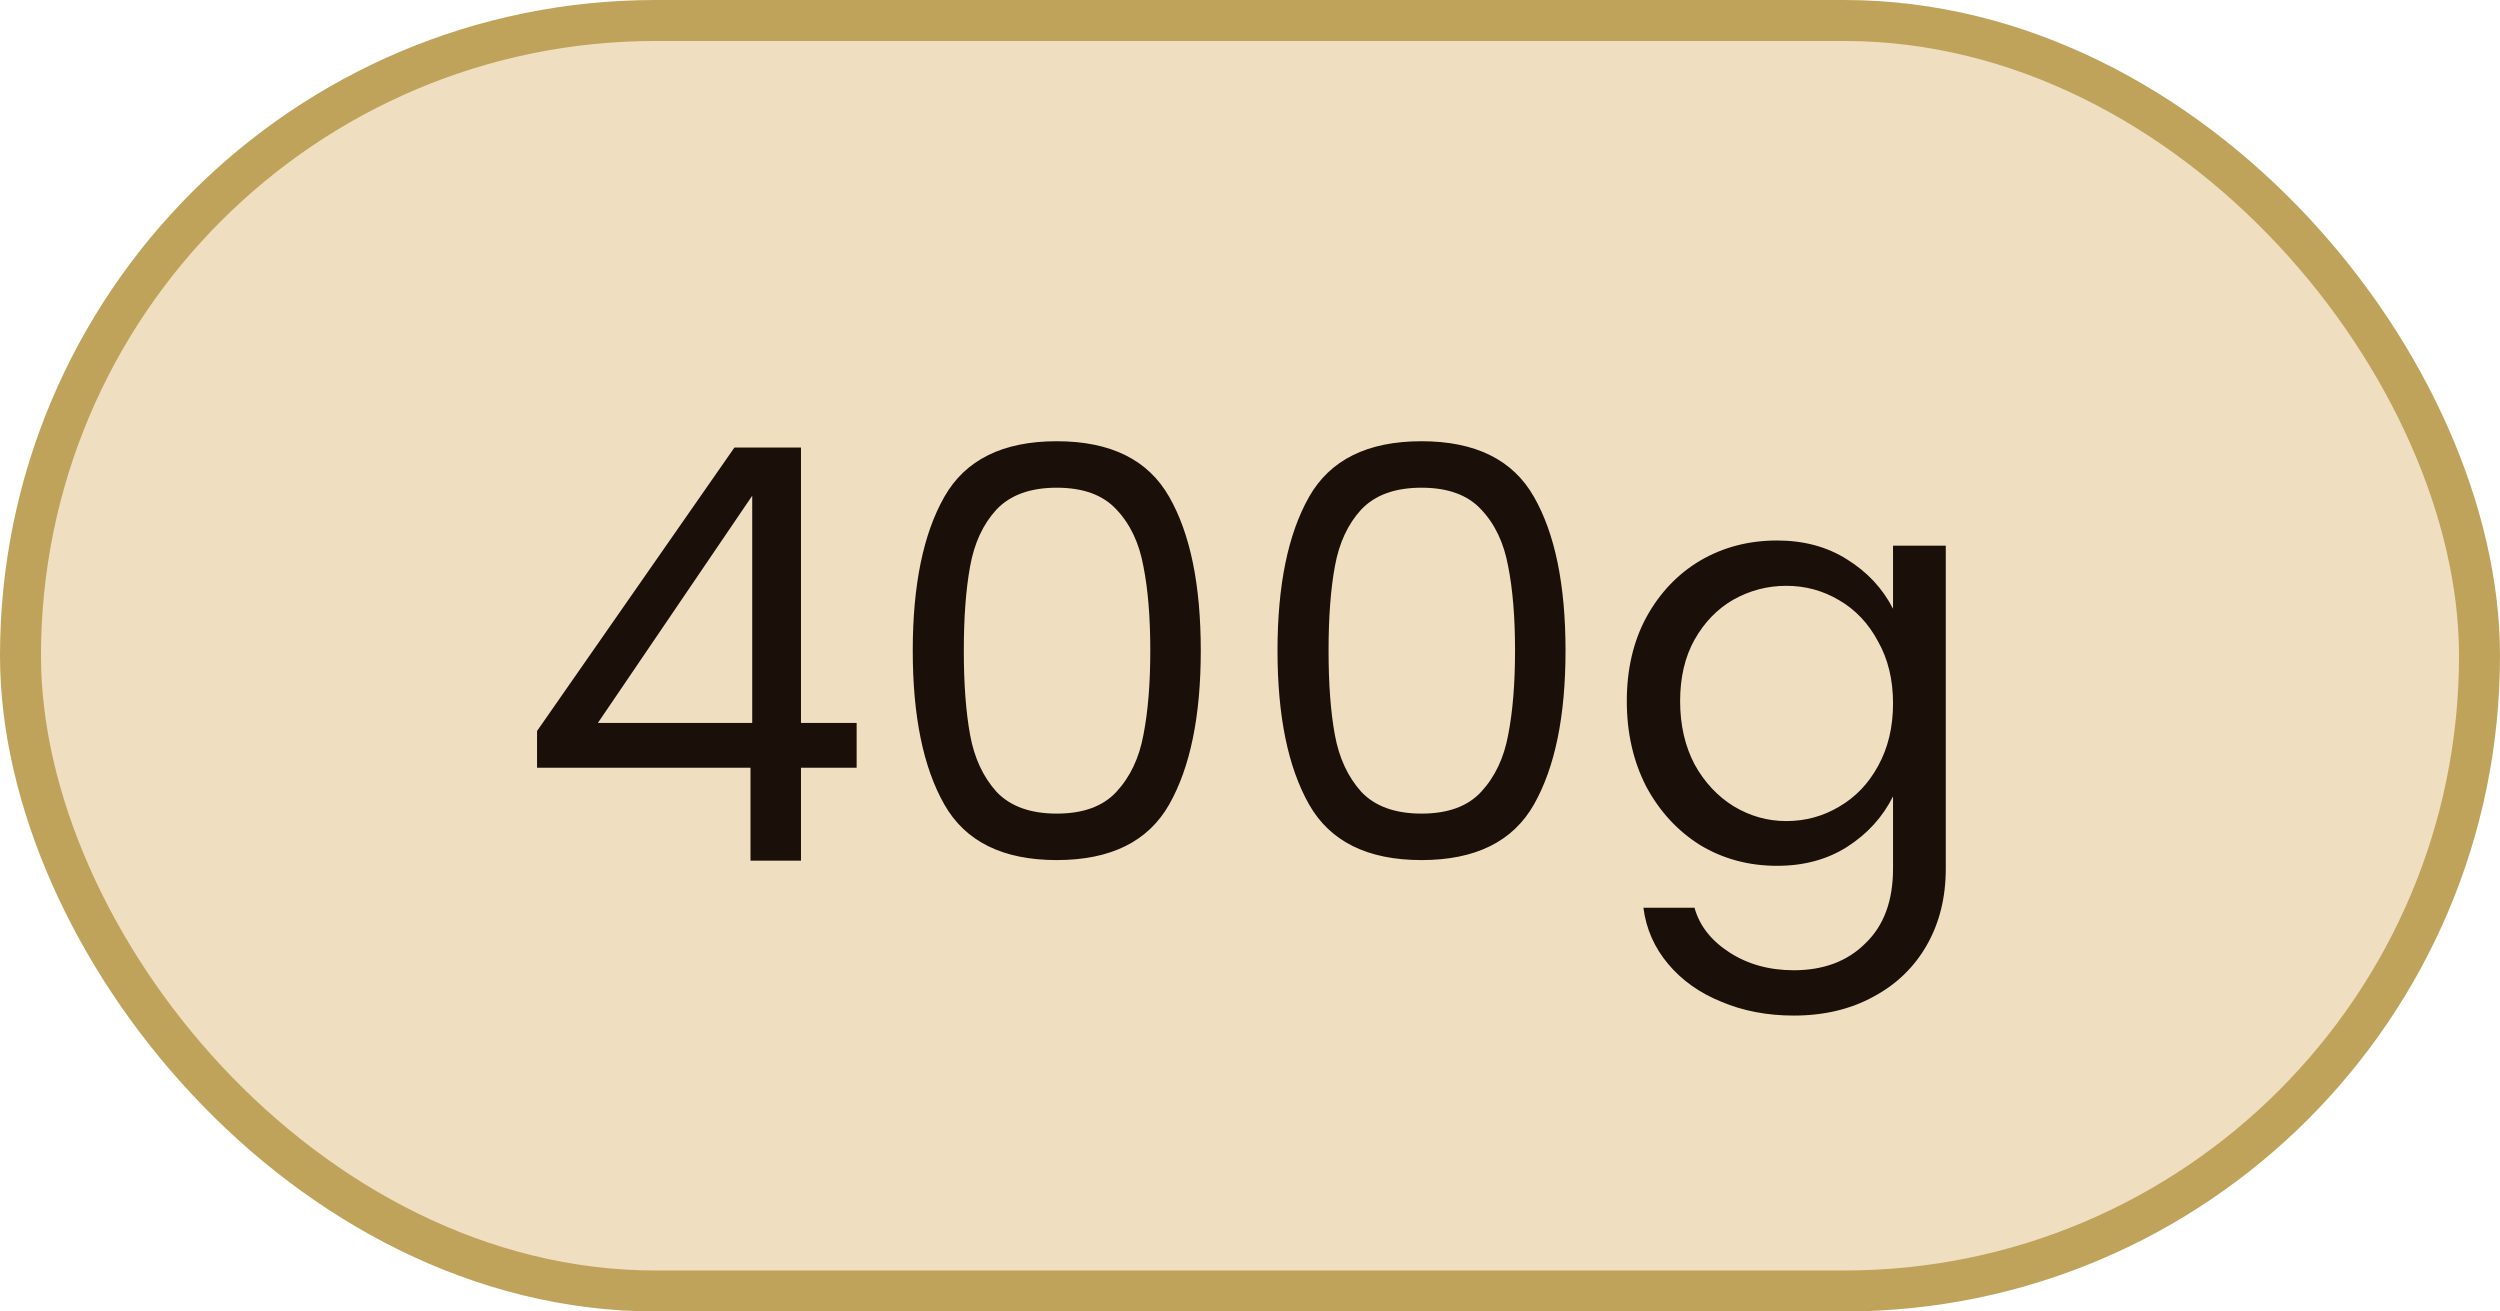
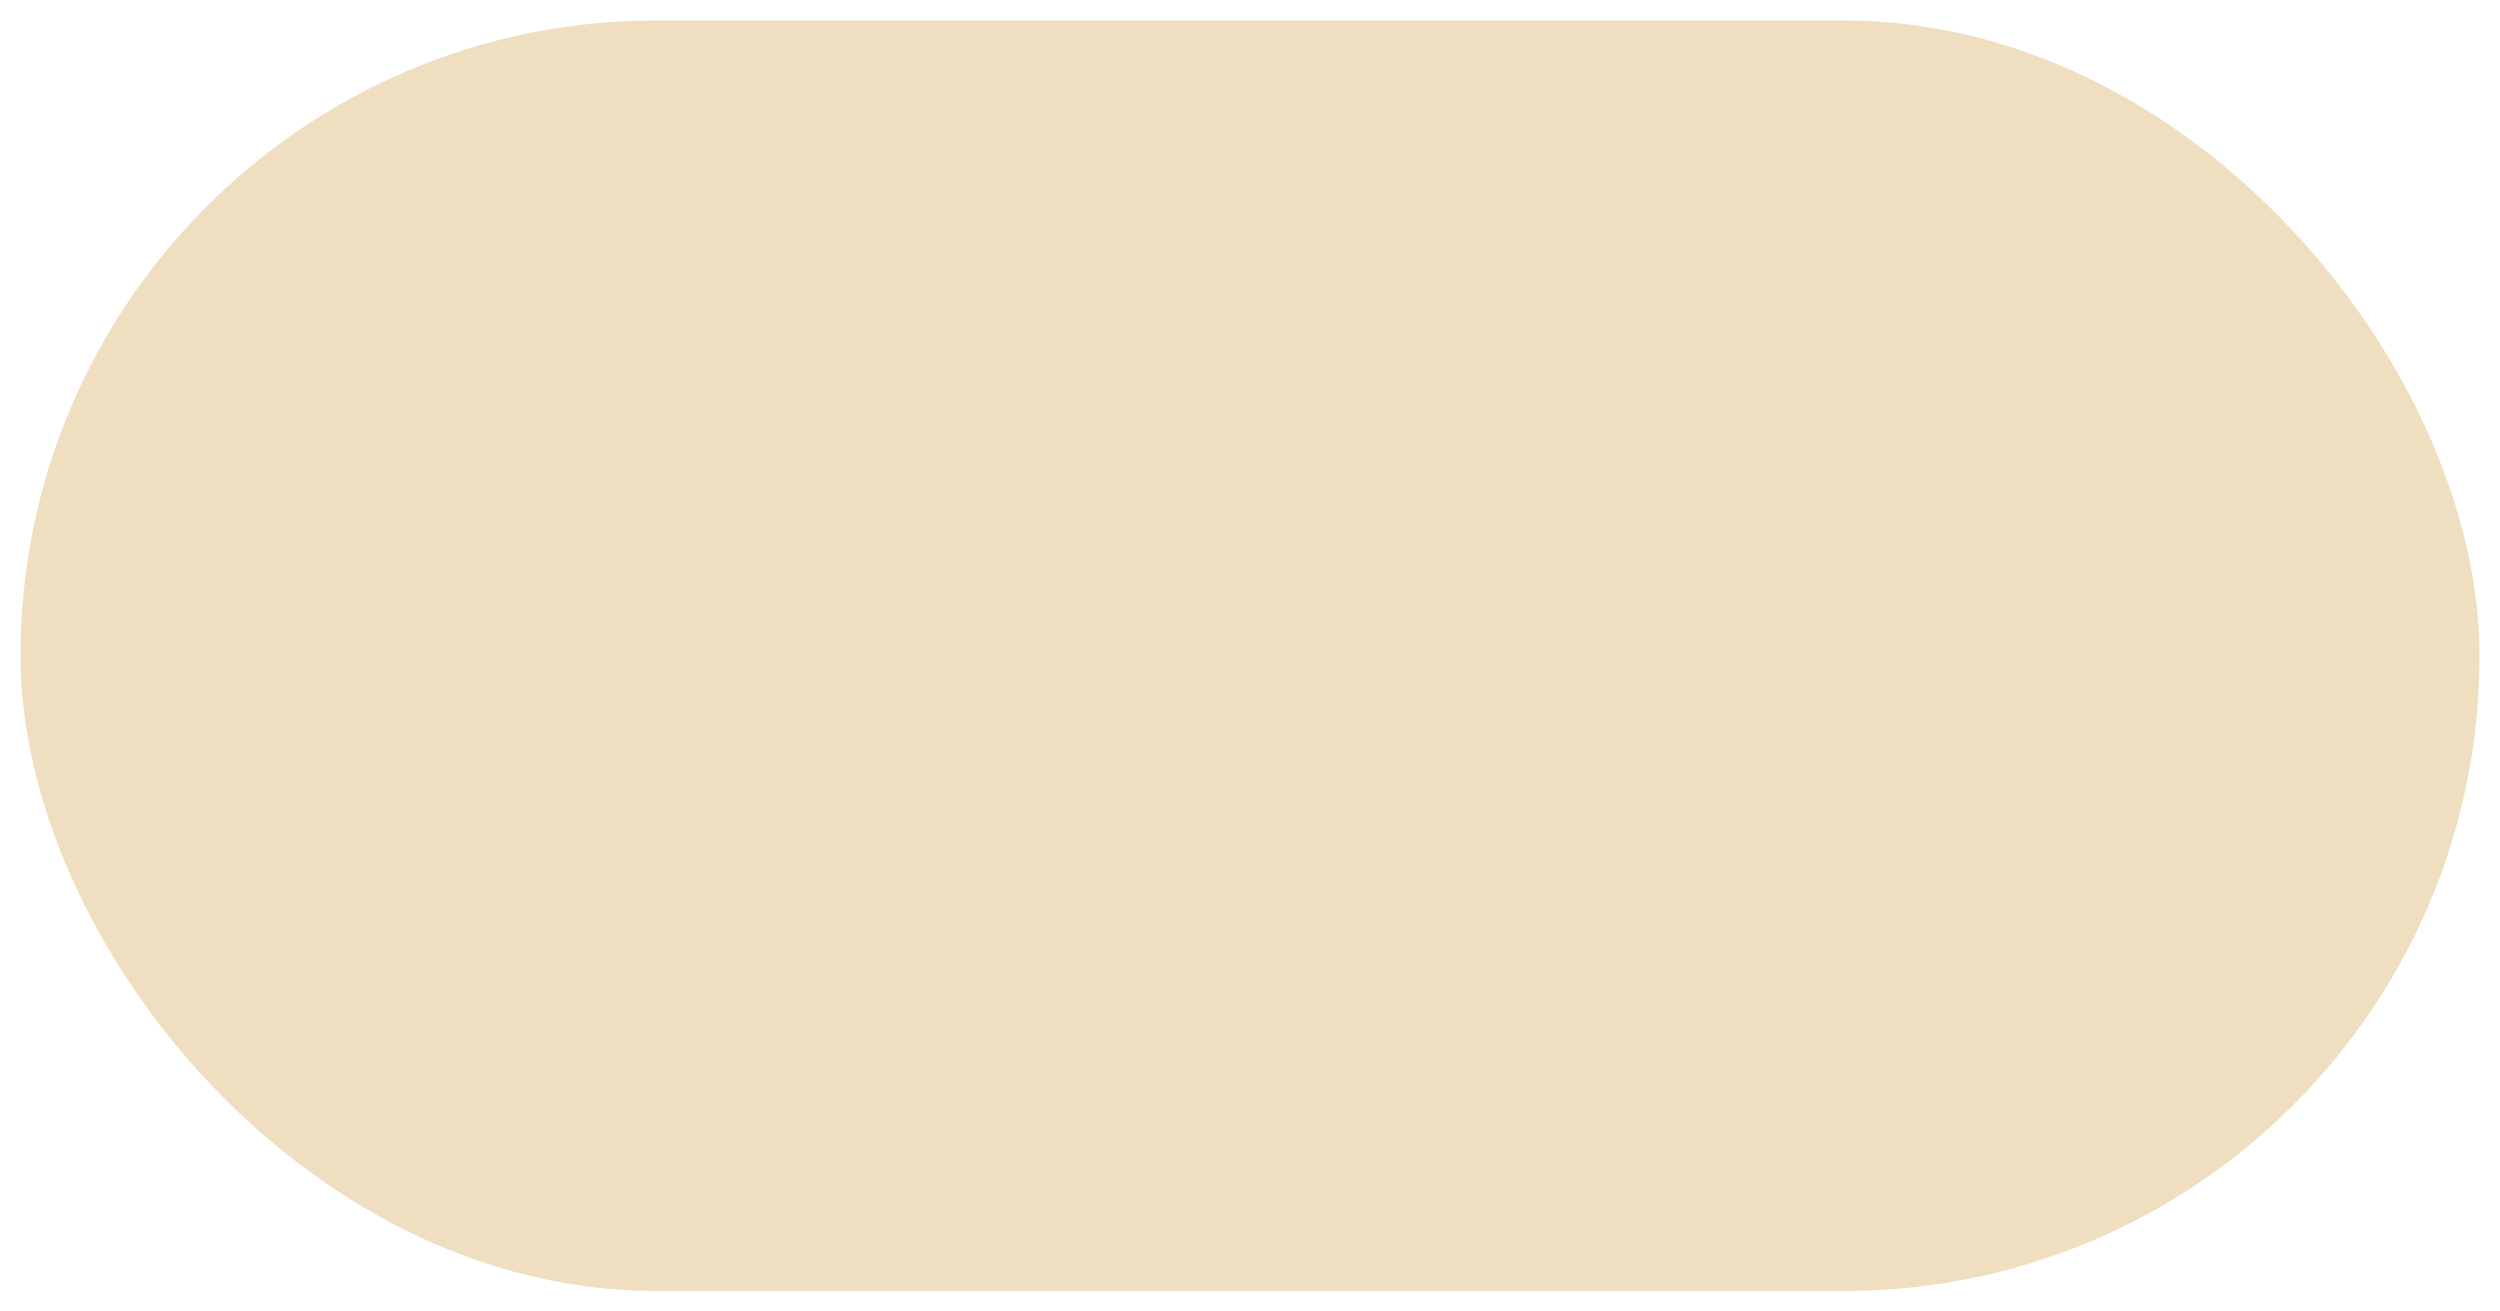
<svg xmlns="http://www.w3.org/2000/svg" width="61" height="32" viewBox="0 0 61 32" fill="none">
  <rect x="0.5" y="0.5" width="60" height="31" rx="15.5" fill="#C58C1E" fill-opacity="0.28" />
-   <path d="M13.104 18.732V17.836L17.92 10.92H19.544V17.64H20.902V18.732H19.544V21H18.312V18.732H13.104ZM18.354 12.096L14.588 17.64H18.354V12.096ZM23.041 19.628C22.527 18.723 22.271 17.472 22.271 15.876C22.271 14.28 22.527 13.029 23.041 12.124C23.554 11.219 24.469 10.766 25.785 10.766C27.101 10.766 28.015 11.219 28.529 12.124C29.042 13.02 29.299 14.271 29.299 15.876C29.299 17.472 29.042 18.723 28.529 19.628C28.015 20.533 27.101 20.986 25.785 20.986C24.469 20.986 23.554 20.533 23.041 19.628ZM27.899 17.934C28.011 17.365 28.067 16.679 28.067 15.876C28.067 15.064 28.011 14.378 27.899 13.818C27.796 13.249 27.577 12.787 27.241 12.432C26.914 12.077 26.429 11.9 25.785 11.9C25.141 11.9 24.651 12.077 24.315 12.432C23.988 12.787 23.773 13.249 23.671 13.818C23.568 14.378 23.517 15.064 23.517 15.876C23.517 16.688 23.568 17.374 23.671 17.934C23.773 18.494 23.988 18.956 24.315 19.32C24.651 19.675 25.141 19.852 25.785 19.852C26.429 19.852 26.914 19.675 27.241 19.32C27.577 18.956 27.796 18.494 27.899 17.934ZM31.941 19.628C31.428 18.723 31.171 17.472 31.171 15.876C31.171 14.28 31.428 13.029 31.941 12.124C32.454 11.219 33.369 10.766 34.685 10.766C36.001 10.766 36.916 11.219 37.429 12.124C37.942 13.02 38.199 14.271 38.199 15.876C38.199 17.472 37.942 18.723 37.429 19.628C36.916 20.533 36.001 20.986 34.685 20.986C33.369 20.986 32.454 20.533 31.941 19.628ZM36.799 17.934C36.911 17.365 36.967 16.679 36.967 15.876C36.967 15.064 36.911 14.378 36.799 13.818C36.696 13.249 36.477 12.787 36.141 12.432C35.814 12.077 35.329 11.9 34.685 11.9C34.041 11.9 33.551 12.077 33.215 12.432C32.888 12.787 32.674 13.249 32.571 13.818C32.468 14.378 32.417 15.064 32.417 15.876C32.417 16.688 32.468 17.374 32.571 17.934C32.674 18.494 32.888 18.956 33.215 19.32C33.551 19.675 34.041 19.852 34.685 19.852C35.329 19.852 35.814 19.675 36.141 19.32C36.477 18.956 36.696 18.494 36.799 17.934ZM43.361 13.188C44.015 13.188 44.584 13.342 45.069 13.65C45.564 13.958 45.938 14.359 46.19 14.854V13.314H47.477V21.196C47.477 21.896 47.324 22.517 47.016 23.058C46.708 23.599 46.273 24.019 45.714 24.318C45.154 24.626 44.505 24.78 43.767 24.78C43.123 24.78 42.535 24.668 42.004 24.444C41.471 24.229 41.038 23.921 40.702 23.52C40.365 23.119 40.165 22.661 40.099 22.148H41.346C41.467 22.587 41.752 22.951 42.2 23.24C42.648 23.529 43.17 23.674 43.767 23.674C44.495 23.674 45.079 23.455 45.517 23.016C45.965 22.587 46.19 21.98 46.19 21.196V19.432C45.938 19.936 45.564 20.347 45.069 20.664C44.584 20.972 44.015 21.126 43.361 21.126C42.671 21.126 42.045 20.958 41.486 20.622C40.935 20.277 40.496 19.801 40.169 19.194C39.852 18.578 39.694 17.883 39.694 17.108C39.694 16.333 39.852 15.652 40.169 15.064C40.496 14.467 40.935 14.005 41.486 13.678C42.045 13.351 42.671 13.188 43.361 13.188ZM43.586 14.294C43.128 14.294 42.699 14.406 42.297 14.63C41.906 14.854 41.588 15.181 41.346 15.61C41.112 16.03 40.995 16.529 40.995 17.108C40.995 17.687 41.112 18.2 41.346 18.648C41.588 19.087 41.906 19.427 42.297 19.67C42.699 19.913 43.128 20.034 43.586 20.034C44.052 20.034 44.481 19.917 44.873 19.684C45.275 19.451 45.592 19.119 45.825 18.69C46.068 18.251 46.19 17.743 46.19 17.164C46.19 16.585 46.068 16.081 45.825 15.652C45.592 15.213 45.275 14.877 44.873 14.644C44.481 14.411 44.052 14.294 43.586 14.294Z" fill="#1A1009" />
-   <rect x="0.5" y="0.5" width="60" height="31" rx="15.5" stroke="#BFA35B" />
</svg>